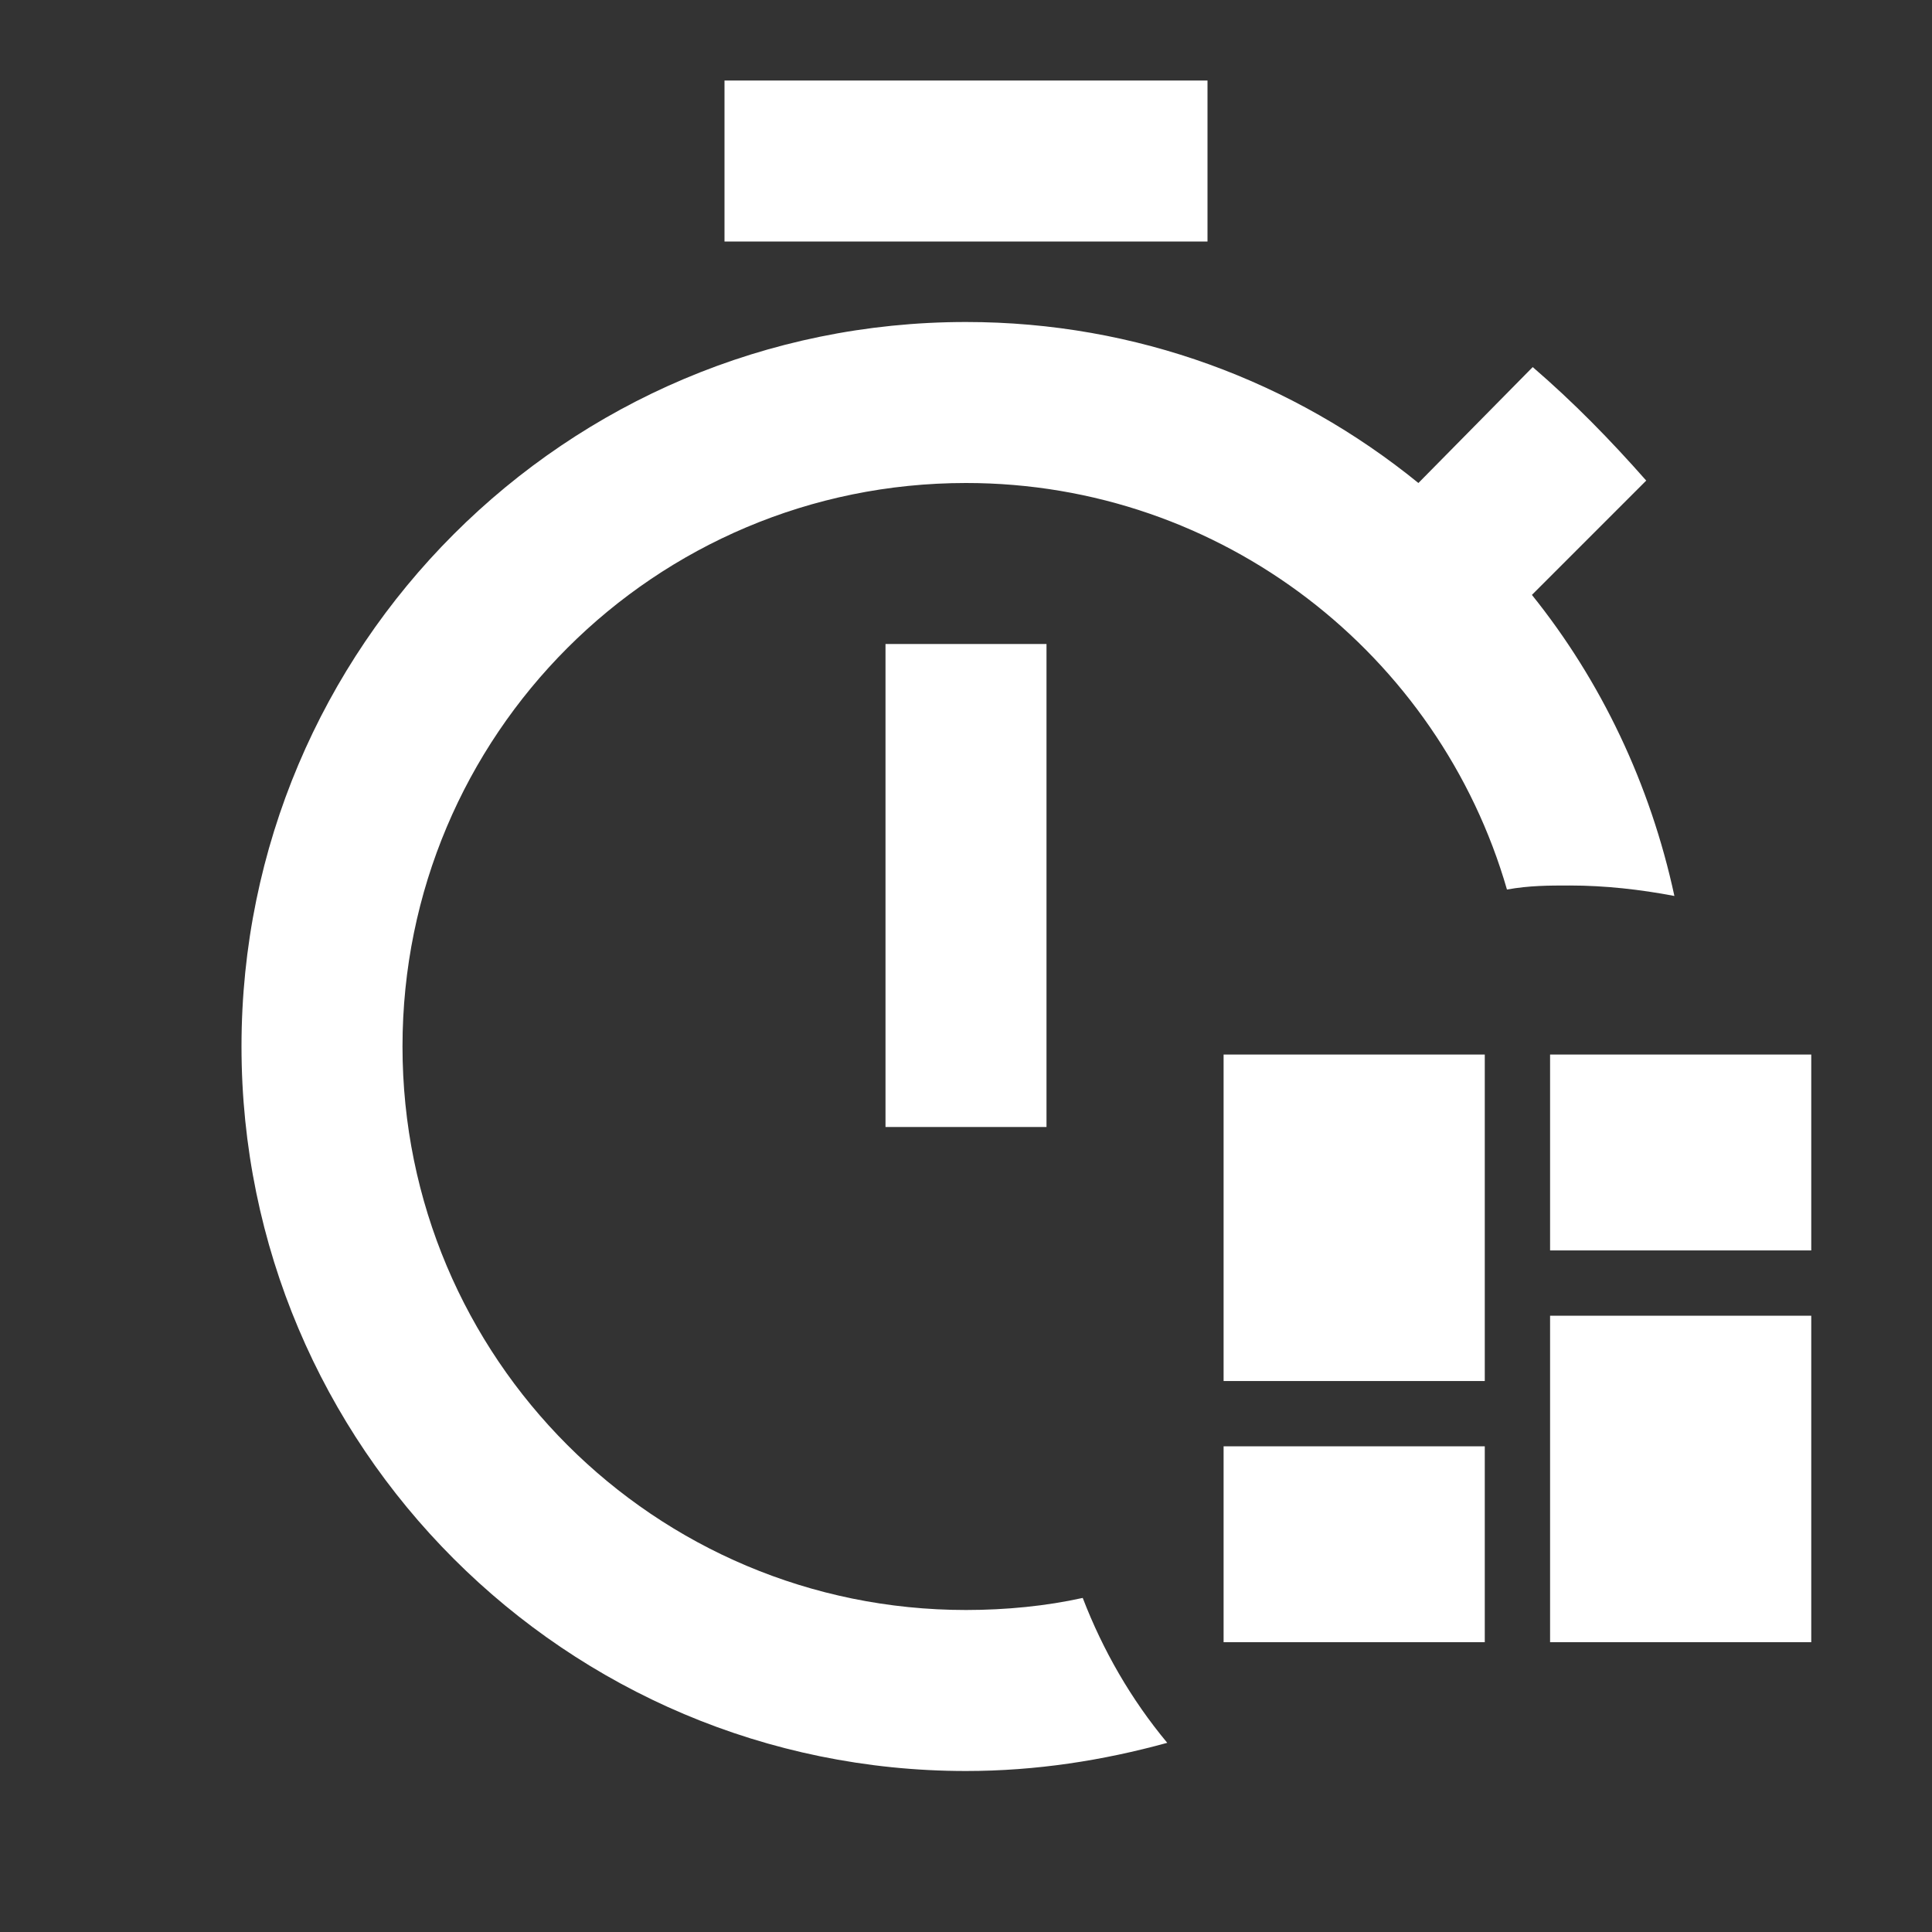
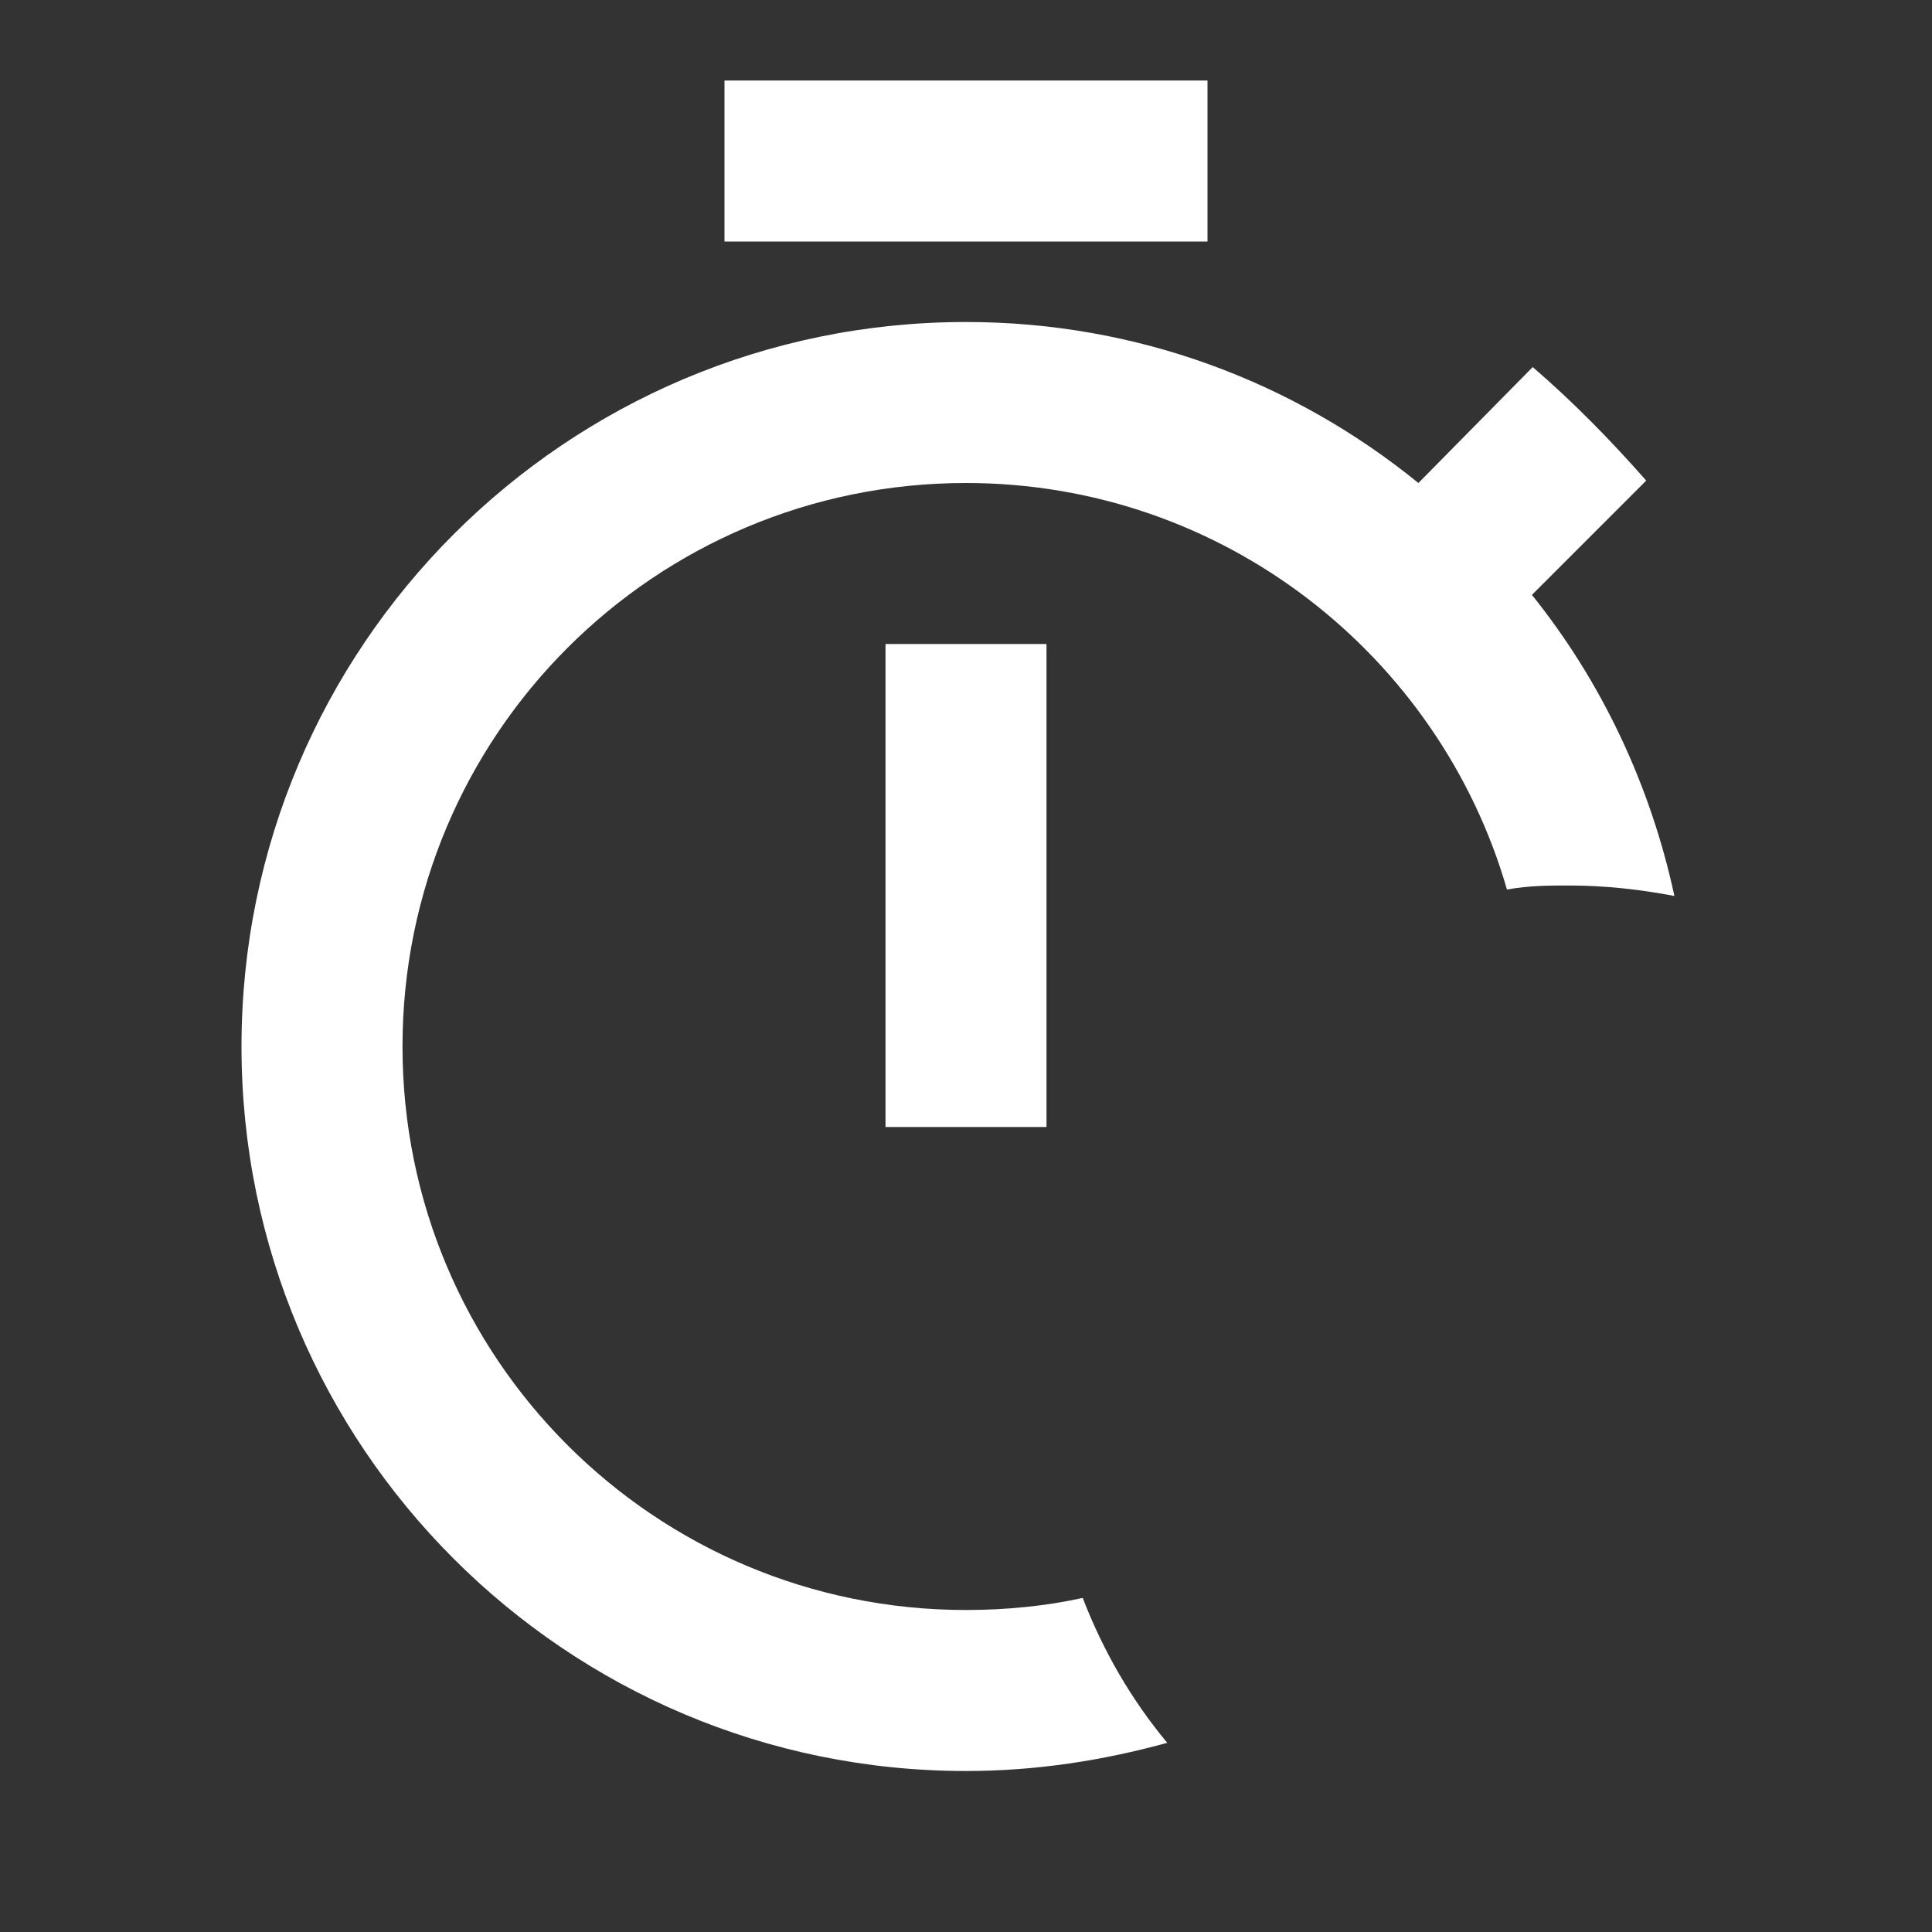
<svg xmlns="http://www.w3.org/2000/svg" width="240" height="240" viewBox="0 0 240 240" fill="none">
  <rect x="0" y="0" width="240" height="240" fill="#333333" stroke="none" />
-   <path d="M192.556 131V155.333H225V131M192.556 204H225V163.444H192.556M152 204H184.444V179.667H152M152 171.556H184.444V131H152V171.556Z" fill="white" />
  <path d="M110 80H130V140H110V80ZM120 200C81.3 200 50 168.7 50 130C50 91.3 81.3 60 120 60C151.9 60 178.8 81.4 187.2 110.5C190 110 192.4 110 195 110C199.4 110 203.8 110.5 208 111.3C205 97.4 198.9 84.6 190.3 73.9L204.5 59.7C200 54.6 195.5 50 190.4 45.6L176.2 60C160.7 47.4 141.2 40 120 40C70.3 40 30 80.3 30 130C30 179.7 70.3 220 120 220C128.7 220 137 218.7 145 216.5C140.5 211.1 137 205 134.5 198.5C130 199.5 125 200 120 200ZM150 10H90V30H150V10Z" fill="white" />
</svg>